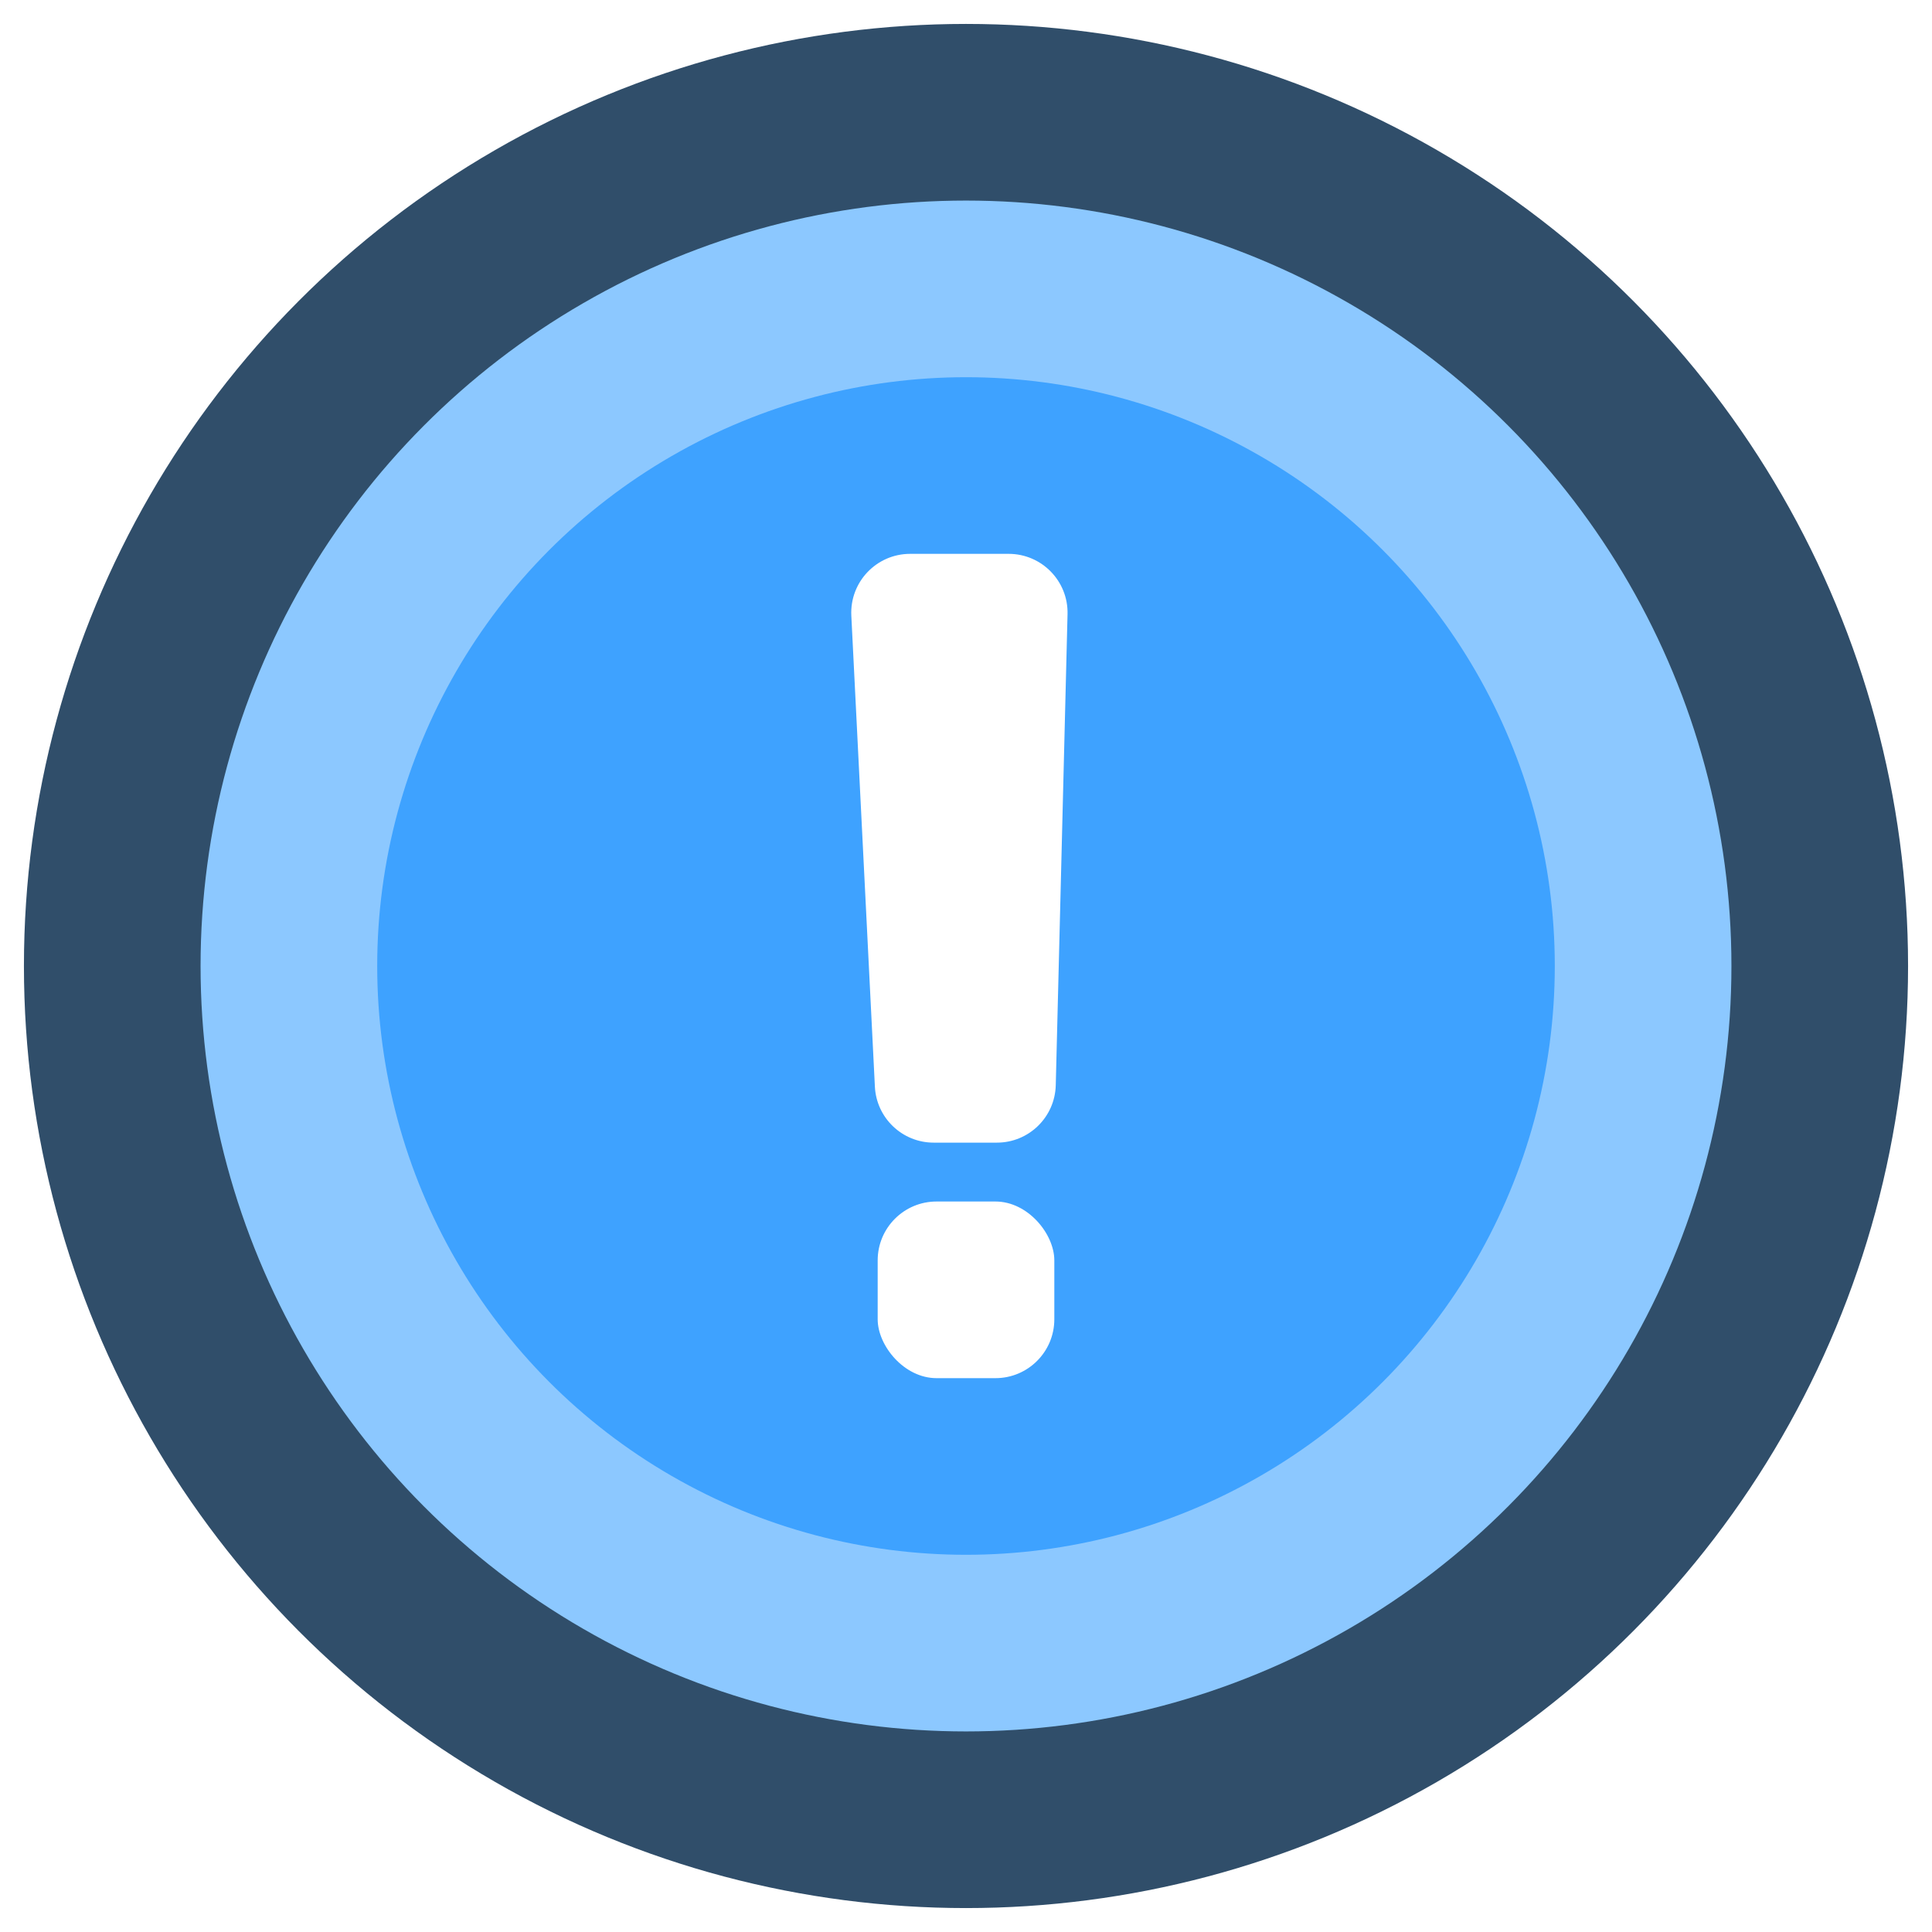
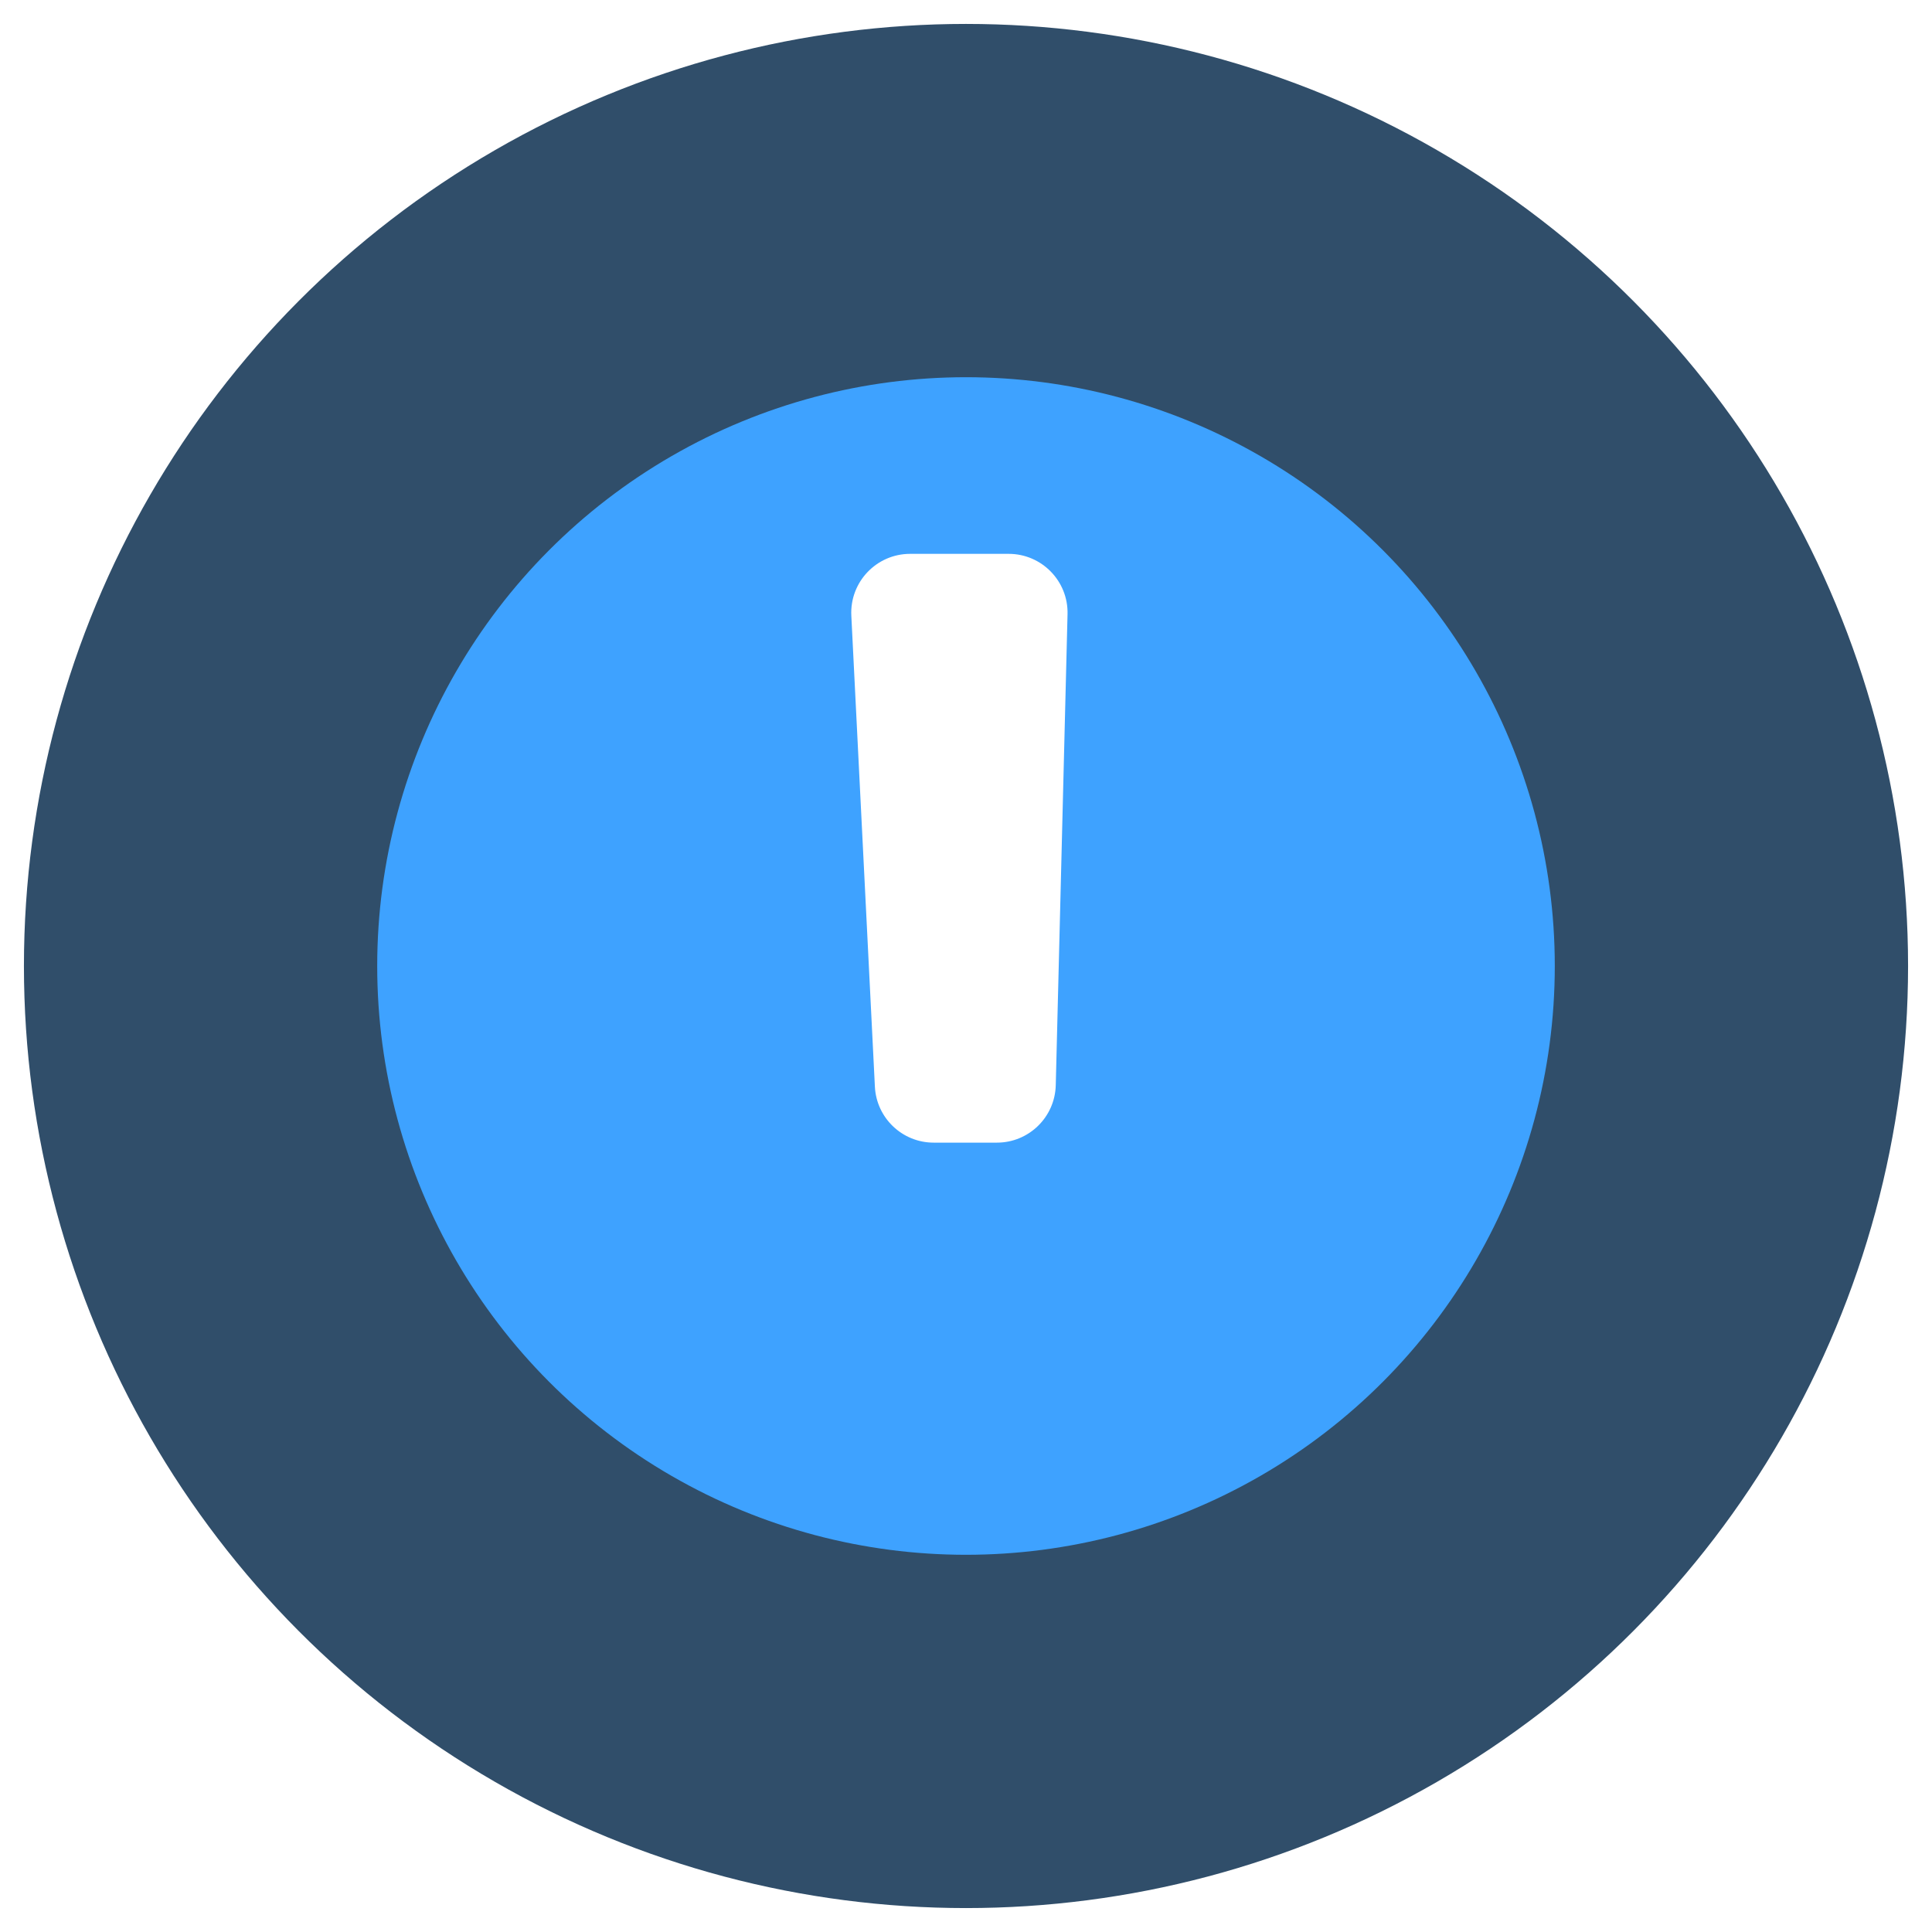
<svg xmlns="http://www.w3.org/2000/svg" width="70" height="70" viewBox="0 0 70 70" fill="none">
  <g filter="url(#filter0_b_1487_20737)">
    <circle cx="35" cy="35" r="34.133" fill="#304E6A" />
  </g>
-   <circle cx="35" cy="35" r="27.733" fill="#8CC8FF" />
  <circle cx="35" cy="35" r="21.333" fill="#3EA2FF" />
  <path d="M30.845 22.306C30.785 21.088 31.756 20.067 32.976 20.067H36.546C37.745 20.067 38.709 21.055 38.679 22.253L38.252 39.32C38.223 40.477 37.277 41.4 36.119 41.4H33.829C32.693 41.4 31.756 40.509 31.699 39.373L30.845 22.306Z" fill="white" />
-   <rect x="31.8" y="43.533" width="6.4" height="6.4" rx="2.133" fill="white" />
  <defs>
    <filter id="filter0_b_1487_20737" x="-3.684" y="-3.684" width="77.369" height="77.369" filterUnits="userSpaceOnUse" color-interpolation-filters="sRGB">
      <feFlood flood-opacity="0" result="BackgroundImageFix" />
      <feGaussianBlur in="BackgroundImageFix" stdDeviation="2.276" />
      <feComposite in2="SourceAlpha" operator="in" result="effect1_backgroundBlur_1487_20737" />
      <feBlend mode="normal" in="SourceGraphic" in2="effect1_backgroundBlur_1487_20737" result="shape" />
    </filter>
  </defs>
</svg>